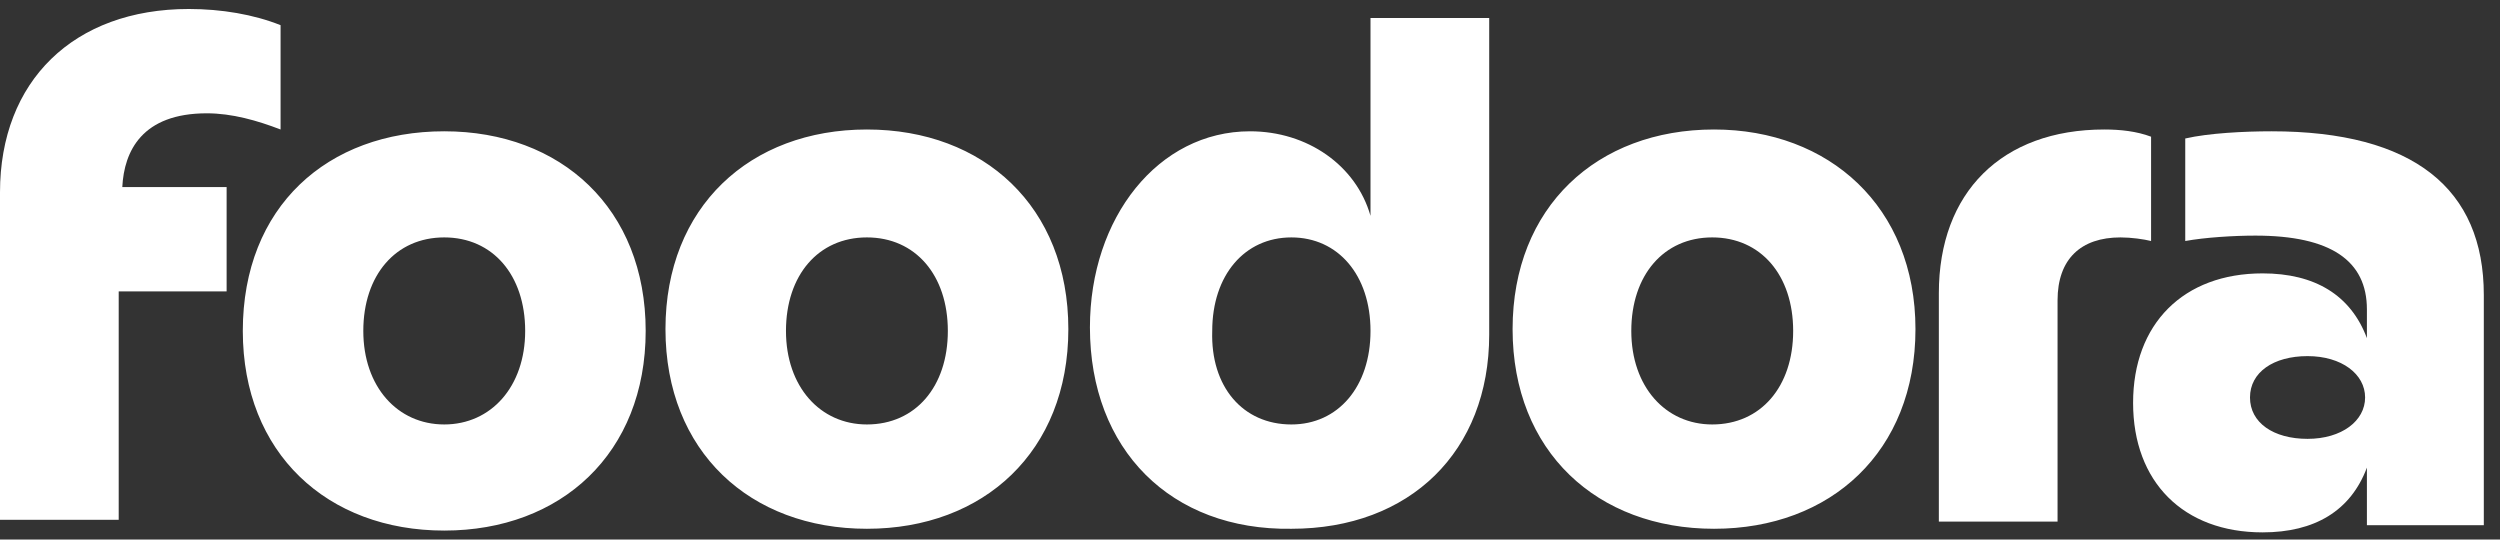
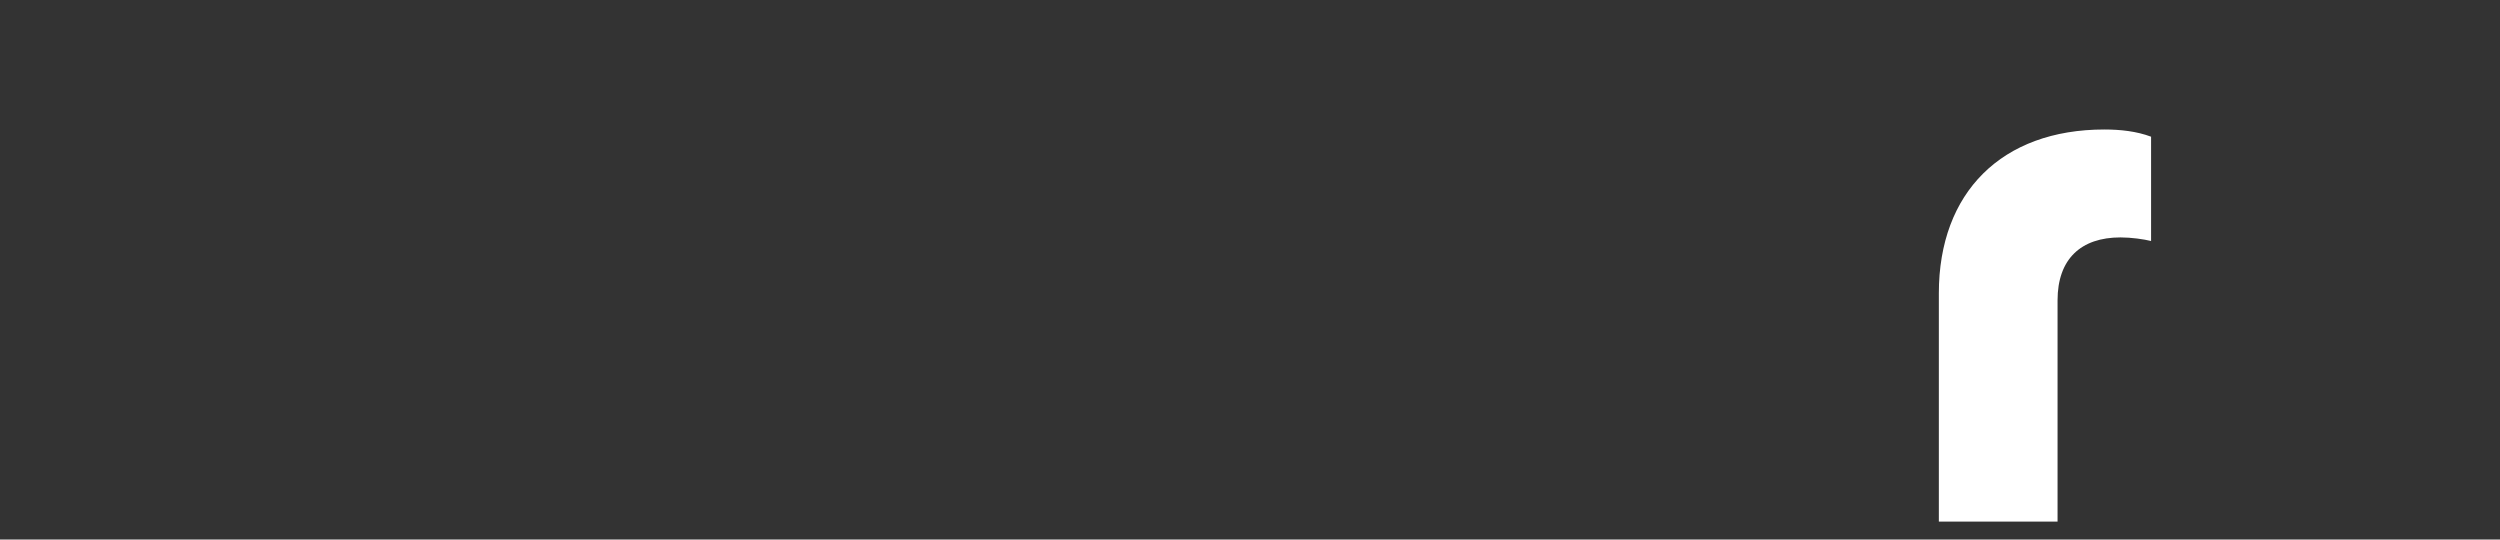
<svg xmlns="http://www.w3.org/2000/svg" version="1.1" id="Vrstva_1" x="0" y="0" viewBox="0 0 139 30" style="enable-background:new 0 0 139 30" xml:space="preserve">
  <rect x="0" y="0" width="139" height="30" fill="#333333" stroke="none" />
  <style>
        .st0,.st1{fill:#fff}.st1{fill-rule:evenodd;clip-rule:evenodd}
    </style>
-   <path class="st0" d="M0 10.7C0 4.5 4.1.5 10.5.5c1.8 0 3.6.3 5.1.9v5.8c-1.3-.5-2.7-.9-4.1-.9-3.6 0-4.6 2.1-4.7 4.1h5.8v5.8h-6v12.7H0V10.7z" />
-   <path class="st1" d="M13.5 18.4c0-6.9 4.7-11.1 11.2-11.1 6.5 0 11.2 4.3 11.2 11.1s-4.7 11.1-11.2 11.1c-6.5 0-11.2-4.3-11.2-11.1zm11.2 5.2c2.6 0 4.5-2.1 4.5-5.2s-1.8-5.2-4.5-5.2-4.5 2.1-4.5 5.2 1.9 5.2 4.5 5.2zM48.2 7.2C41.7 7.2 37 11.5 37 18.3s4.7 11.1 11.2 11.1c6.5 0 11.2-4.3 11.2-11.1S54.7 7.2 48.2 7.2zm4.5 11.2c0 3.1-1.8 5.2-4.5 5.2-2.6 0-4.5-2.1-4.5-5.2s1.8-5.2 4.5-5.2 4.5 2.1 4.5 5.2zM60.6 18.2c0-6.1 3.8-10.9 8.9-10.9 3.2 0 5.9 1.9 6.7 4.7V1h6.6v17.6c0 6.5-4.4 10.8-11 10.8-6.7.1-11.2-4.4-11.2-11.2zm11.2 5.4c2.6 0 4.4-2.1 4.4-5.2s-1.8-5.2-4.4-5.2c-2.6 0-4.4 2.1-4.4 5.2-.1 3.1 1.7 5.2 4.4 5.2zM95.3 7.2c-6.5 0-11.2 4.3-11.2 11.1s4.7 11.1 11.2 11.1c6.5 0 11.2-4.3 11.2-11.1S101.7 7.2 95.3 7.2zm4.4 11.2c0 3.1-1.8 5.2-4.5 5.2-2.6 0-4.5-2.1-4.5-5.2s1.8-5.2 4.5-5.2 4.5 2.1 4.5 5.2z" />
  <path class="st0" d="M117 7.2c.9 0 1.8.1 2.6.4v5.8c-.4-.1-1.1-.2-1.7-.2-2.2 0-3.5 1.2-3.5 3.5V29h-6.6V16.3c0-5.6 3.5-9.1 9.2-9.1z" />
-   <path class="st1" d="M121.5 13.4c1.1-.2 2.7-.3 3.9-.3 4.2 0 6.2 1.4 6.2 4.1v1.6c-.9-2.4-2.9-3.6-5.8-3.6-4.4 0-7.2 2.8-7.2 7.2s2.8 7.2 7.2 7.2c2.9 0 4.9-1.2 5.8-3.6v3.2h6.5V16.4c0-5.9-3.9-9.1-11.8-9.1-1.5 0-3.5.1-4.8.4v5.7zm10 8.7c0 1.3-1.3 2.3-3.2 2.3s-3.2-.9-3.2-2.3 1.3-2.3 3.2-2.3 3.2 1 3.2 2.3z" />
</svg>